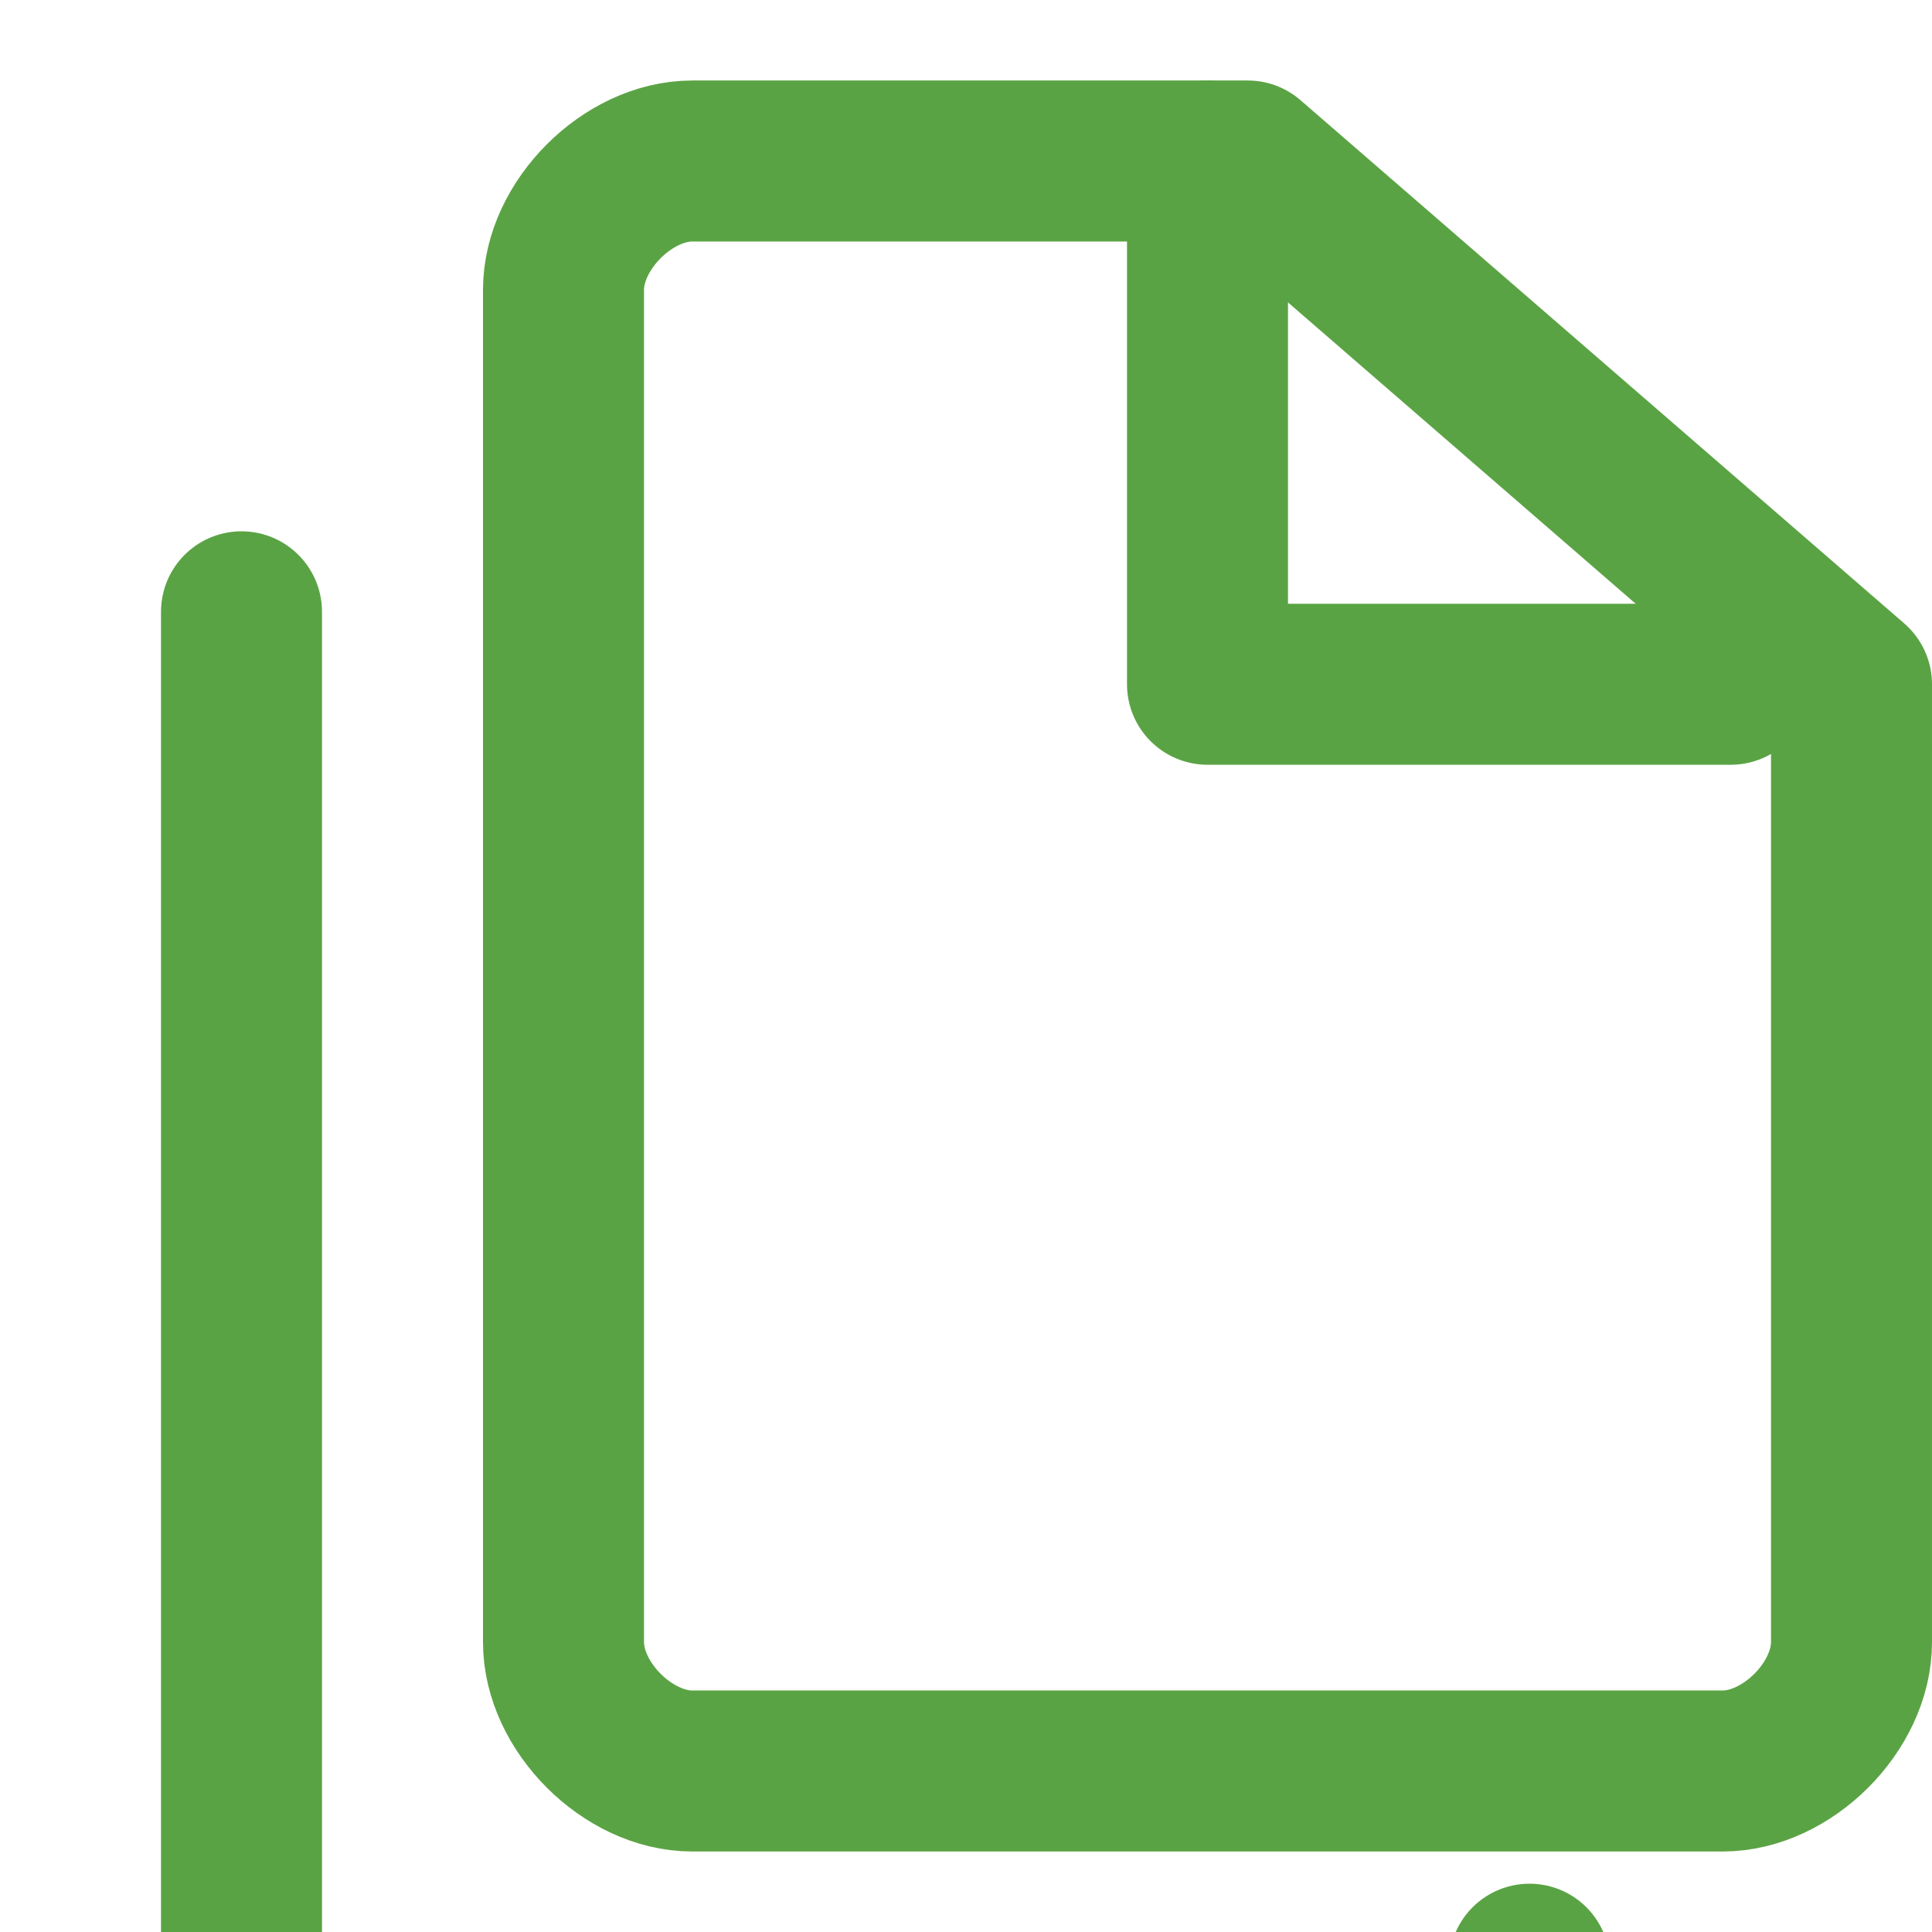
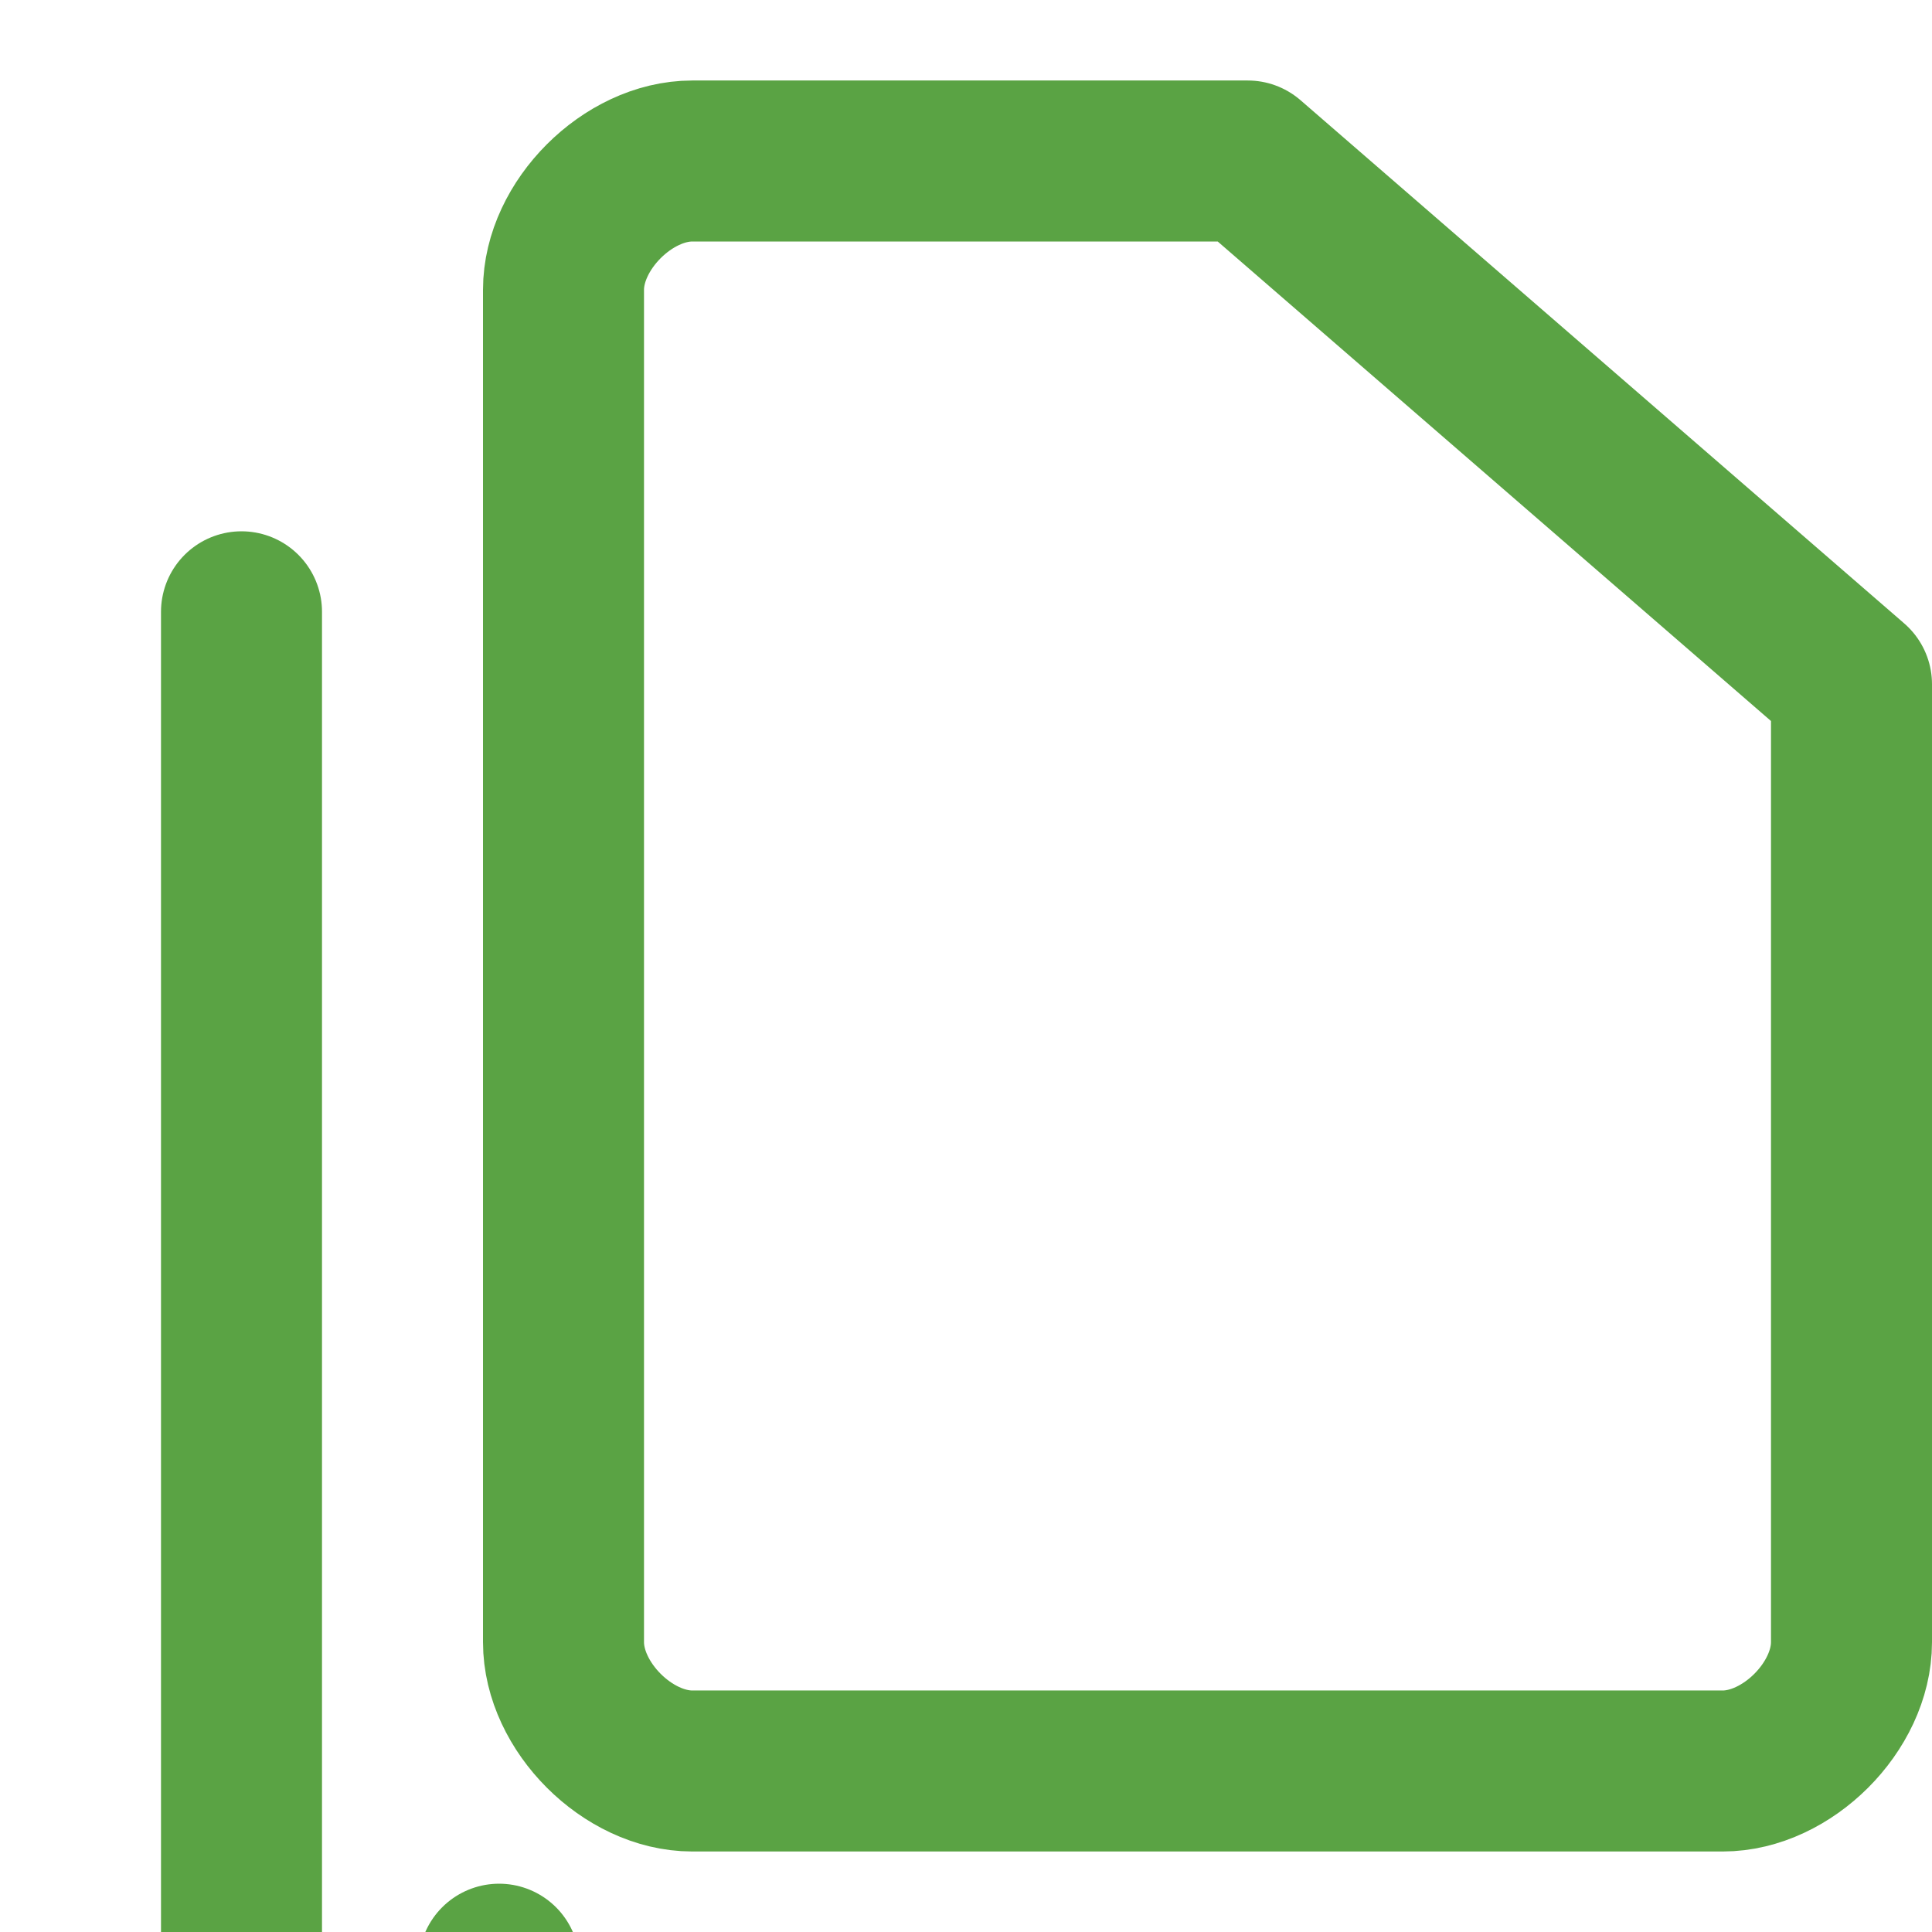
<svg xmlns="http://www.w3.org/2000/svg" width="24" height="24" viewBox="0 0 24 24" fill="none" stroke="#5aa344" stroke-width="2" stroke-linecap="round" stroke-linejoin="round">
  <path d="M15.5 2H8.6c-.4 0-.8.2-1.1.5-.3.3-.5.7-.5 1.1v16.8c0 .4.2.8.5 1.1.3.3.7.5 1.1.5h12.8c.4 0 .8-.2 1.1-.5.3-.3.5-.7.5-1.1V8.5L15.5 2z" />
-   <path d="M3 7.6v16.8c0 .4.2.8.5 1.1.3.3.7.5 1.1.5h12.8c.4 0 .8-.2 1.1-.5.3-.3.5-.7.5-1.1" />
-   <path d="M15 2v6.5h6.5" />
+   <path d="M3 7.6v16.8c0 .4.2.8.5 1.1.3.3.7.5 1.1.5c.4 0 .8-.2 1.1-.5.3-.3.5-.7.5-1.1" />
</svg>